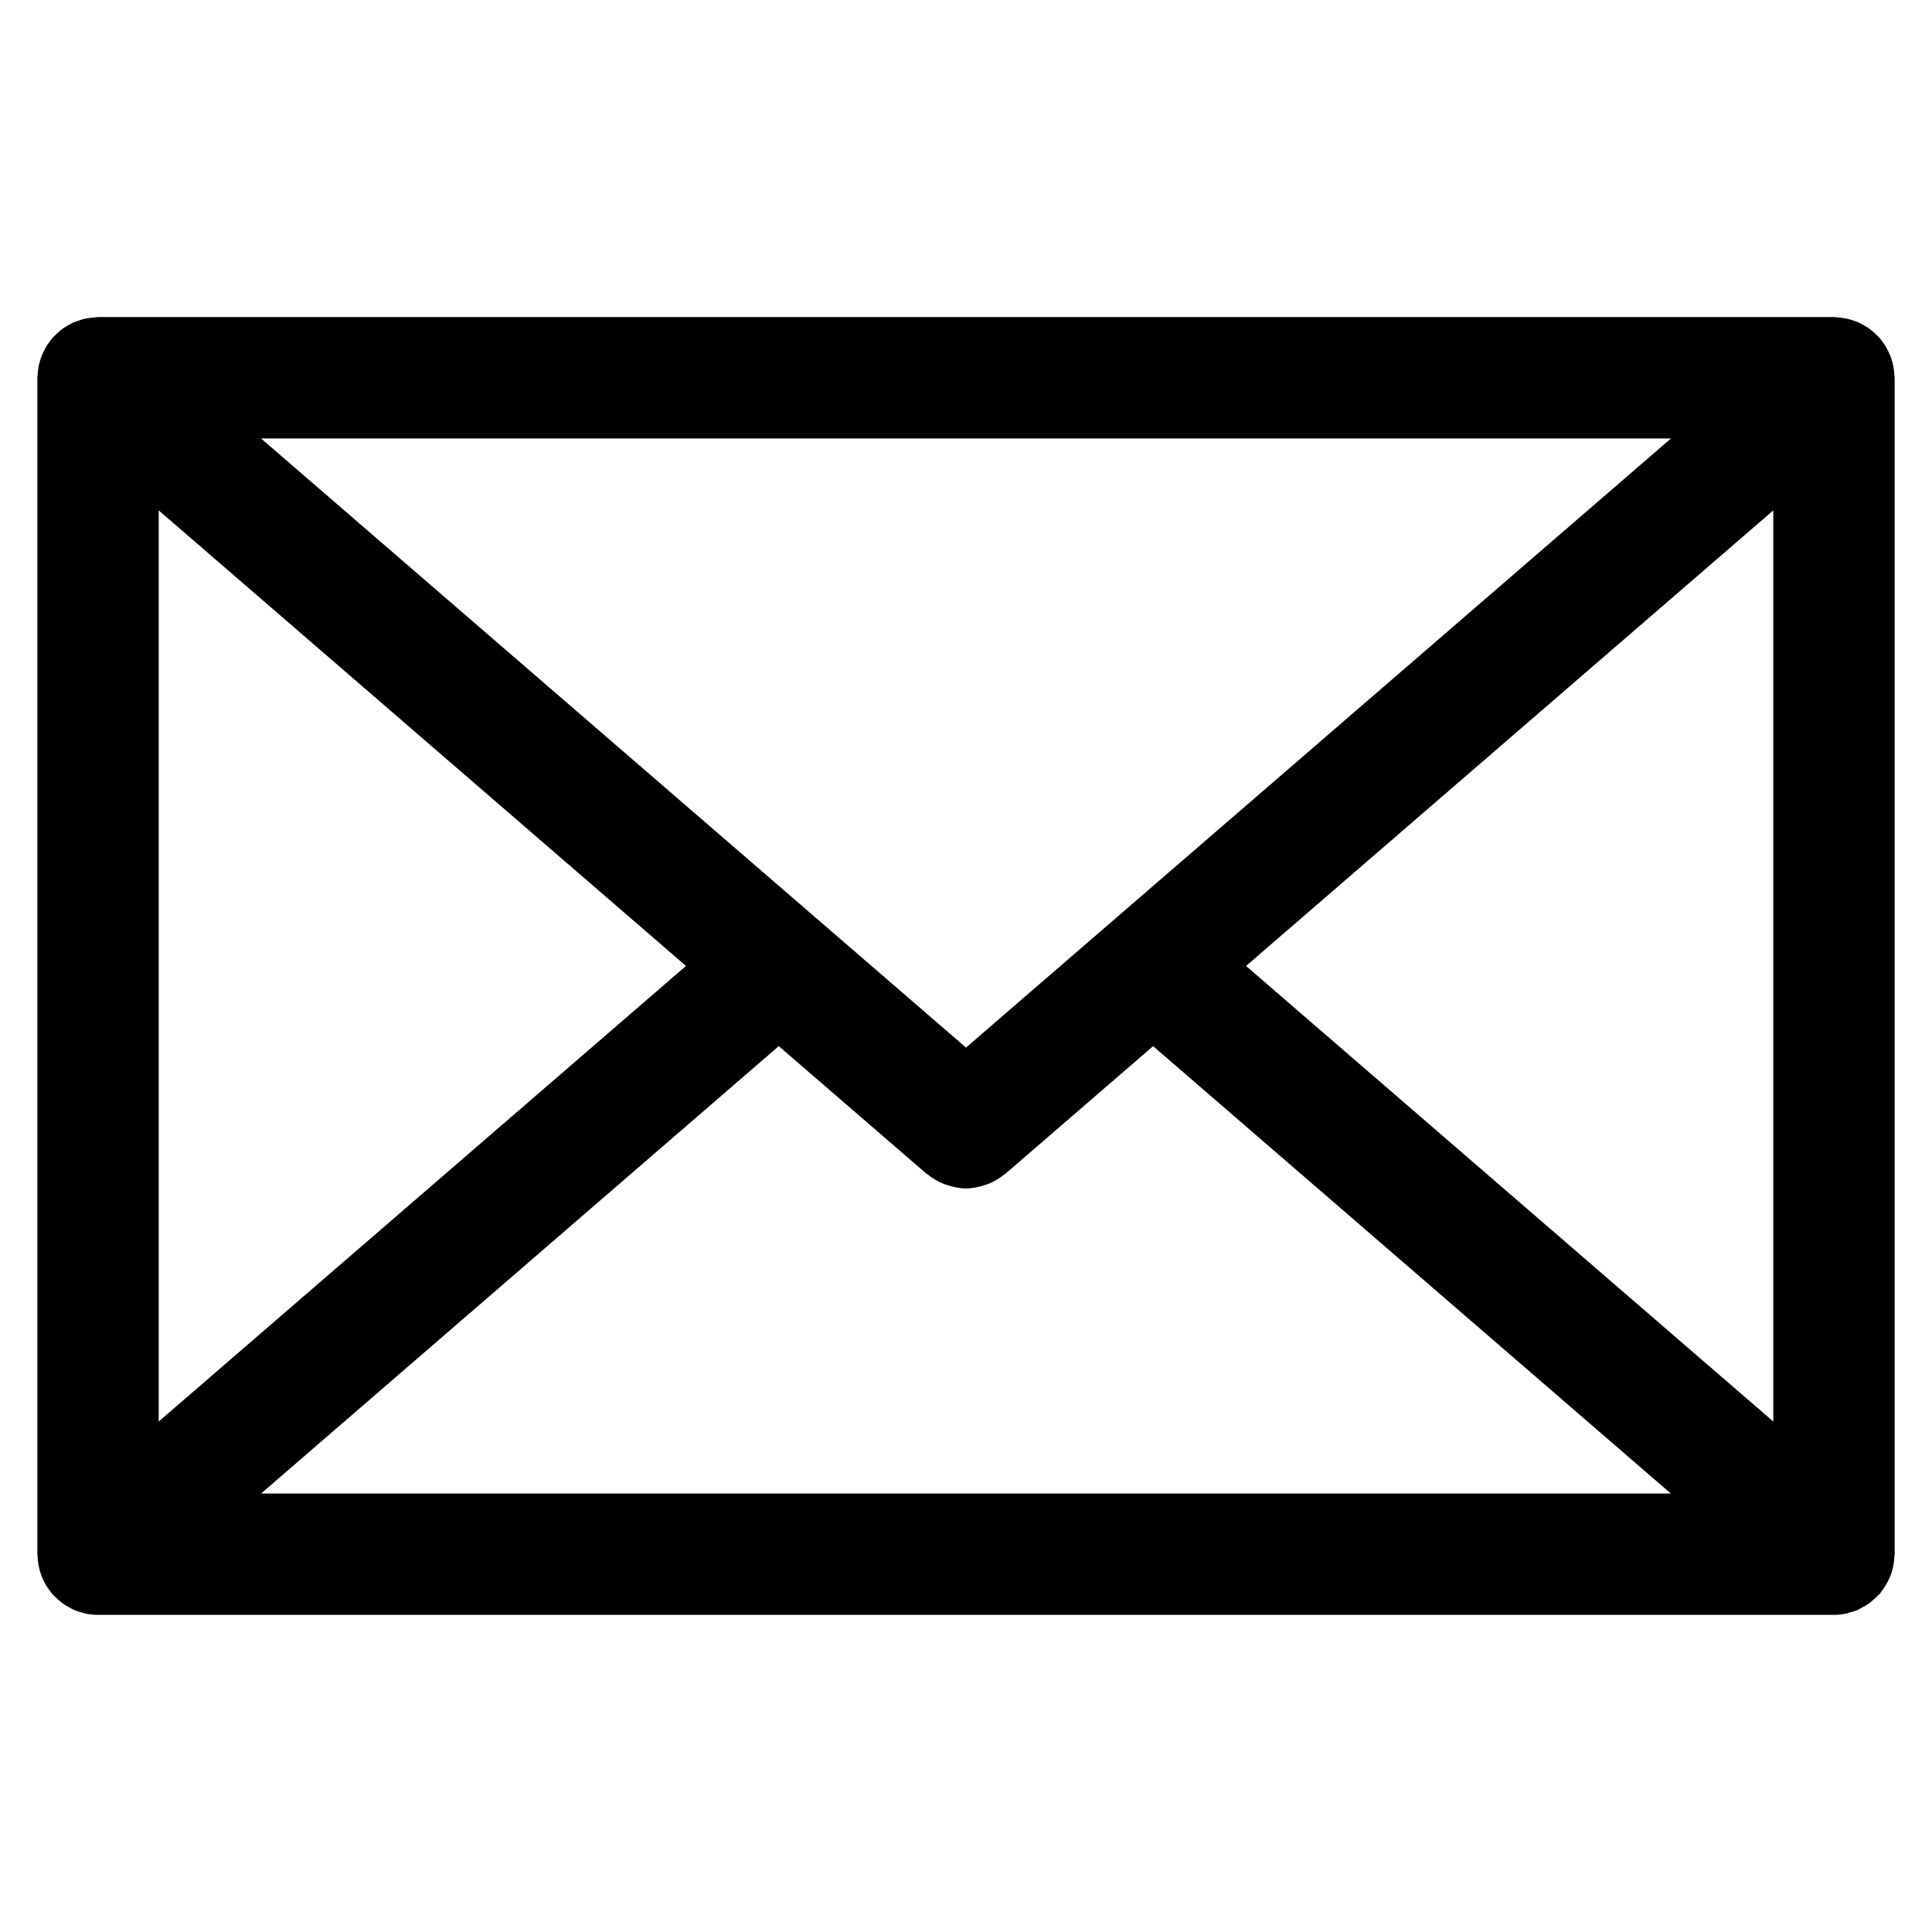
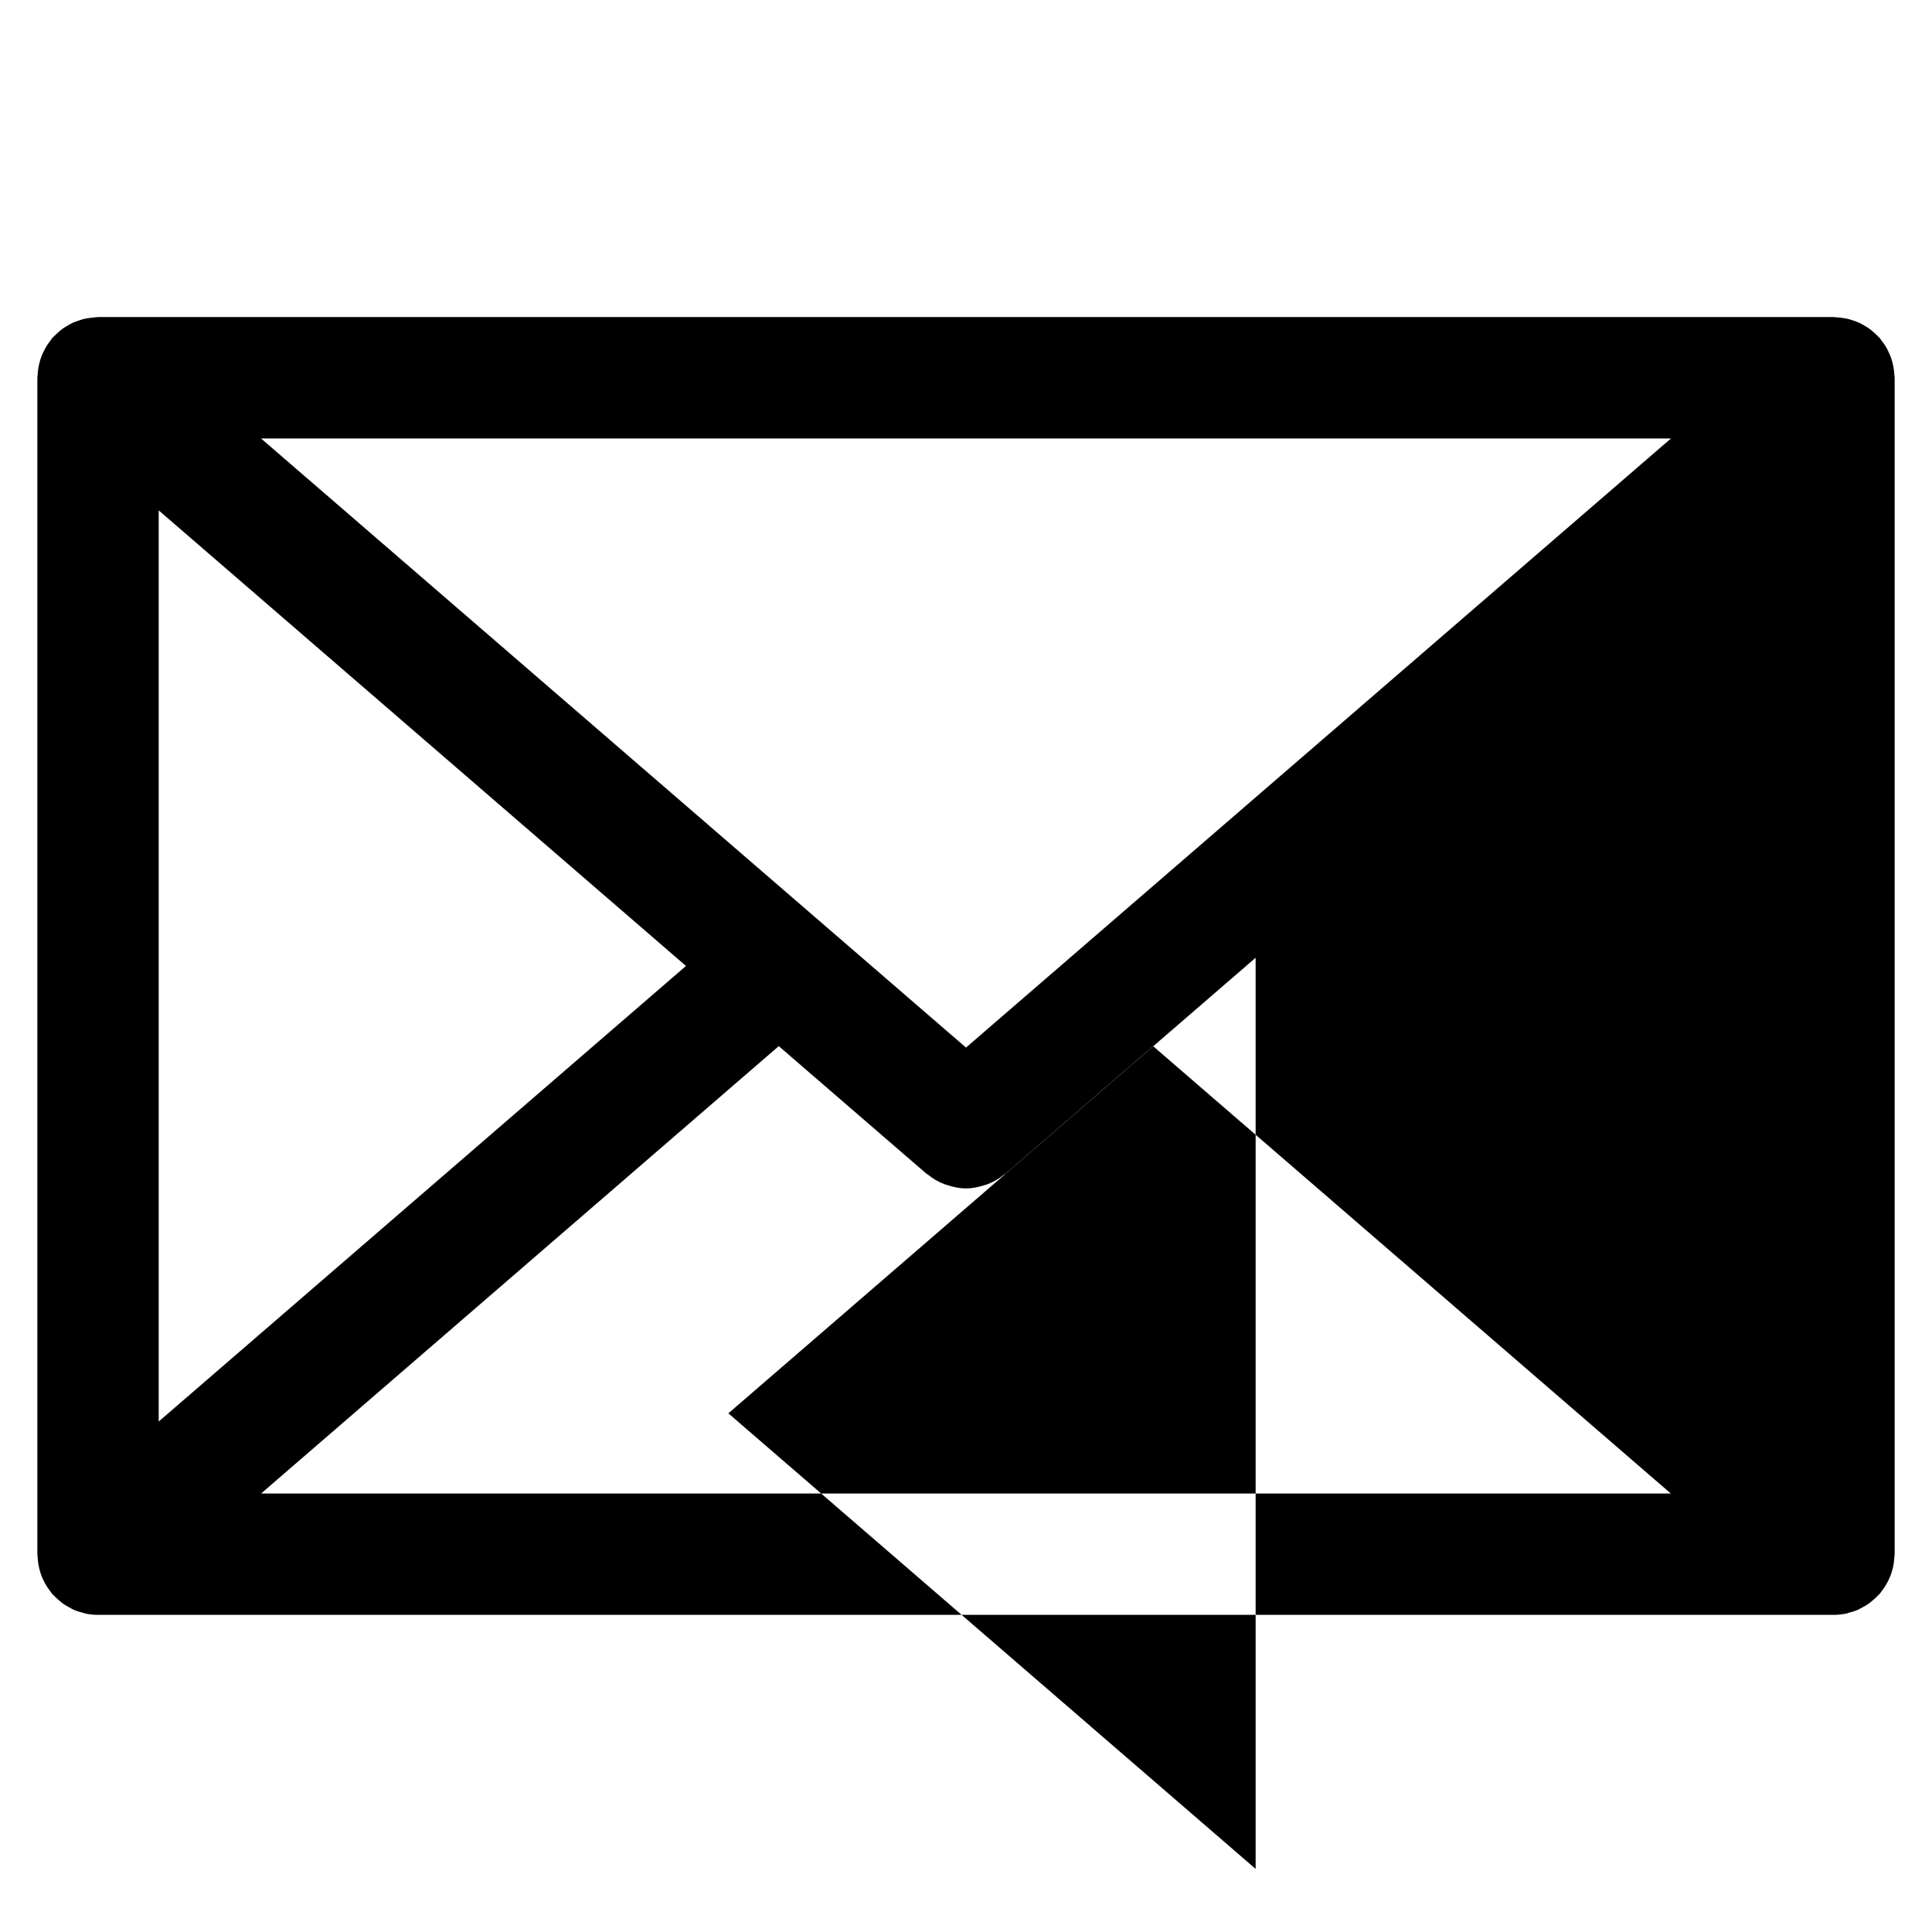
<svg xmlns="http://www.w3.org/2000/svg" fill="#000000" width="800px" height="800px" version="1.1" viewBox="144 144 512 512">
-   <path d="m644.39 562.93c0.234-0.492 0.461-0.977 0.652-1.488 0.191-0.492 0.332-0.996 0.473-1.5 0.129-0.492 0.234-0.984 0.32-1.5 0.098-0.566 0.141-1.113 0.172-1.695 0.02-0.301 0.098-0.59 0.098-0.891v-311.73c0-0.301-0.074-0.59-0.098-0.891-0.031-0.566-0.074-1.125-0.172-1.695-0.086-0.504-0.203-0.996-0.32-1.488-0.141-0.504-0.277-1.008-0.473-1.512-0.191-0.504-0.406-0.996-0.652-1.48-0.215-0.441-0.441-0.867-0.695-1.297-0.301-0.504-0.652-0.977-1.02-1.445-0.184-0.227-0.301-0.473-0.492-0.695-0.117-0.141-0.258-0.234-0.387-0.375-0.406-0.441-0.836-0.824-1.285-1.223-0.363-0.312-0.719-0.633-1.105-0.902-0.449-0.32-0.922-0.602-1.395-0.879-0.43-0.246-0.859-0.492-1.309-0.707-0.48-0.227-0.984-0.387-1.5-0.566-0.48-0.16-0.953-0.332-1.445-0.449-0.504-0.117-1.02-0.191-1.543-0.27-0.535-0.074-1.07-0.141-1.609-0.16-0.203-0.012-0.387-0.062-0.602-0.062l-460.02-0.004c-0.191 0-0.363 0.043-0.547 0.055-0.582 0.043-1.148 0.117-1.715 0.191-0.496 0.074-0.988 0.141-1.461 0.246-0.512 0.129-1.008 0.301-1.512 0.473-0.492 0.172-0.977 0.332-1.438 0.535-0.461 0.215-0.902 0.473-1.34 0.73-0.48 0.277-0.93 0.547-1.371 0.855-0.383 0.281-0.738 0.602-1.102 0.914-0.449 0.395-0.891 0.793-1.297 1.223-0.117 0.137-0.27 0.234-0.387 0.375-0.184 0.211-0.312 0.449-0.484 0.672-0.363 0.484-0.715 0.965-1.027 1.48-0.258 0.418-0.473 0.848-0.688 1.285-0.246 0.484-0.469 0.965-0.664 1.48-0.184 0.492-0.332 0.996-0.461 1.5-0.137 0.496-0.246 0.988-0.332 1.492-0.086 0.566-0.137 1.125-0.172 1.691-0.008 0.312-0.086 0.602-0.086 0.902v311.74c0 0.301 0.074 0.59 0.086 0.891 0.031 0.578 0.074 1.125 0.172 1.695 0.086 0.516 0.191 1.008 0.32 1.5 0.141 0.504 0.277 1.008 0.461 1.5 0.191 0.516 0.418 1.008 0.652 1.5 0.215 0.43 0.441 0.859 0.695 1.277 0.312 0.516 0.664 0.984 1.02 1.457 0.184 0.227 0.301 0.48 0.492 0.695 0.105 0.129 0.246 0.227 0.363 0.344 0.492 0.523 1.027 1.008 1.574 1.469 0.312 0.258 0.621 0.547 0.941 0.781 0.59 0.418 1.234 0.75 1.863 1.094 0.332 0.172 0.645 0.387 0.977 0.535 0.793 0.344 1.629 0.59 2.477 0.805 0.215 0.055 0.418 0.148 0.645 0.203 1.07 0.227 2.176 0.344 3.312 0.344h460.03c1.125 0 2.242-0.129 3.312-0.344 0.227-0.055 0.43-0.148 0.652-0.215 0.848-0.215 1.672-0.449 2.453-0.793 0.355-0.16 0.676-0.375 1.027-0.559 0.633-0.332 1.242-0.664 1.812-1.07 0.344-0.234 0.664-0.535 0.996-0.816 0.547-0.449 1.07-0.91 1.543-1.438 0.117-0.129 0.258-0.215 0.375-0.344 0.203-0.227 0.32-0.48 0.504-0.707 0.355-0.461 0.695-0.934 1.008-1.438 0.281-0.434 0.508-0.863 0.723-1.301zm-458.33-283.67 139.73 120.73-139.73 120.73zm213.94 142.36-186.82-161.42h373.64zm-49.621-0.383 39.113 33.789c0.105 0.098 0.234 0.117 0.344 0.203 1.328 1.105 2.777 1.949 4.332 2.551 0.301 0.117 0.59 0.191 0.891 0.289 1.594 0.523 3.246 0.875 4.918 0.875h0.012 0.012c1.672 0 3.324-0.355 4.922-0.867 0.301-0.105 0.59-0.184 0.891-0.289 1.555-0.609 2.992-1.457 4.32-2.539 0.105-0.098 0.234-0.117 0.344-0.215l39.105-33.789 137.2 118.55h-373.59zm123.83-21.246 139.73-120.73v241.46z" />
+   <path d="m644.39 562.93c0.234-0.492 0.461-0.977 0.652-1.488 0.191-0.492 0.332-0.996 0.473-1.5 0.129-0.492 0.234-0.984 0.32-1.5 0.098-0.566 0.141-1.113 0.172-1.695 0.02-0.301 0.098-0.59 0.098-0.891v-311.73c0-0.301-0.074-0.59-0.098-0.891-0.031-0.566-0.074-1.125-0.172-1.695-0.086-0.504-0.203-0.996-0.32-1.488-0.141-0.504-0.277-1.008-0.473-1.512-0.191-0.504-0.406-0.996-0.652-1.48-0.215-0.441-0.441-0.867-0.695-1.297-0.301-0.504-0.652-0.977-1.02-1.445-0.184-0.227-0.301-0.473-0.492-0.695-0.117-0.141-0.258-0.234-0.387-0.375-0.406-0.441-0.836-0.824-1.285-1.223-0.363-0.312-0.719-0.633-1.105-0.902-0.449-0.32-0.922-0.602-1.395-0.879-0.43-0.246-0.859-0.492-1.309-0.707-0.48-0.227-0.984-0.387-1.5-0.566-0.48-0.16-0.953-0.332-1.445-0.449-0.504-0.117-1.02-0.191-1.543-0.27-0.535-0.074-1.07-0.141-1.609-0.16-0.203-0.012-0.387-0.062-0.602-0.062l-460.02-0.004c-0.191 0-0.363 0.043-0.547 0.055-0.582 0.043-1.148 0.117-1.715 0.191-0.496 0.074-0.988 0.141-1.461 0.246-0.512 0.129-1.008 0.301-1.512 0.473-0.492 0.172-0.977 0.332-1.438 0.535-0.461 0.215-0.902 0.473-1.34 0.73-0.48 0.277-0.93 0.547-1.371 0.855-0.383 0.281-0.738 0.602-1.102 0.914-0.449 0.395-0.891 0.793-1.297 1.223-0.117 0.137-0.27 0.234-0.387 0.375-0.184 0.211-0.312 0.449-0.484 0.672-0.363 0.484-0.715 0.965-1.027 1.48-0.258 0.418-0.473 0.848-0.688 1.285-0.246 0.484-0.469 0.965-0.664 1.48-0.184 0.492-0.332 0.996-0.461 1.5-0.137 0.496-0.246 0.988-0.332 1.492-0.086 0.566-0.137 1.125-0.172 1.691-0.008 0.312-0.086 0.602-0.086 0.902v311.74c0 0.301 0.074 0.59 0.086 0.891 0.031 0.578 0.074 1.125 0.172 1.695 0.086 0.516 0.191 1.008 0.32 1.5 0.141 0.504 0.277 1.008 0.461 1.5 0.191 0.516 0.418 1.008 0.652 1.5 0.215 0.43 0.441 0.859 0.695 1.277 0.312 0.516 0.664 0.984 1.02 1.457 0.184 0.227 0.301 0.48 0.492 0.695 0.105 0.129 0.246 0.227 0.363 0.344 0.492 0.523 1.027 1.008 1.574 1.469 0.312 0.258 0.621 0.547 0.941 0.781 0.59 0.418 1.234 0.75 1.863 1.094 0.332 0.172 0.645 0.387 0.977 0.535 0.793 0.344 1.629 0.59 2.477 0.805 0.215 0.055 0.418 0.148 0.645 0.203 1.07 0.227 2.176 0.344 3.312 0.344h460.03c1.125 0 2.242-0.129 3.312-0.344 0.227-0.055 0.43-0.148 0.652-0.215 0.848-0.215 1.672-0.449 2.453-0.793 0.355-0.16 0.676-0.375 1.027-0.559 0.633-0.332 1.242-0.664 1.812-1.07 0.344-0.234 0.664-0.535 0.996-0.816 0.547-0.449 1.07-0.91 1.543-1.438 0.117-0.129 0.258-0.215 0.375-0.344 0.203-0.227 0.32-0.48 0.504-0.707 0.355-0.461 0.695-0.934 1.008-1.438 0.281-0.434 0.508-0.863 0.723-1.301zm-458.33-283.67 139.73 120.73-139.73 120.73zm213.94 142.36-186.82-161.42h373.64zm-49.621-0.383 39.113 33.789c0.105 0.098 0.234 0.117 0.344 0.203 1.328 1.105 2.777 1.949 4.332 2.551 0.301 0.117 0.59 0.191 0.891 0.289 1.594 0.523 3.246 0.875 4.918 0.875h0.012 0.012c1.672 0 3.324-0.355 4.922-0.867 0.301-0.105 0.59-0.184 0.891-0.289 1.555-0.609 2.992-1.457 4.32-2.539 0.105-0.098 0.234-0.117 0.344-0.215l39.105-33.789 137.2 118.55h-373.59m123.83-21.246 139.73-120.73v241.46z" />
</svg>